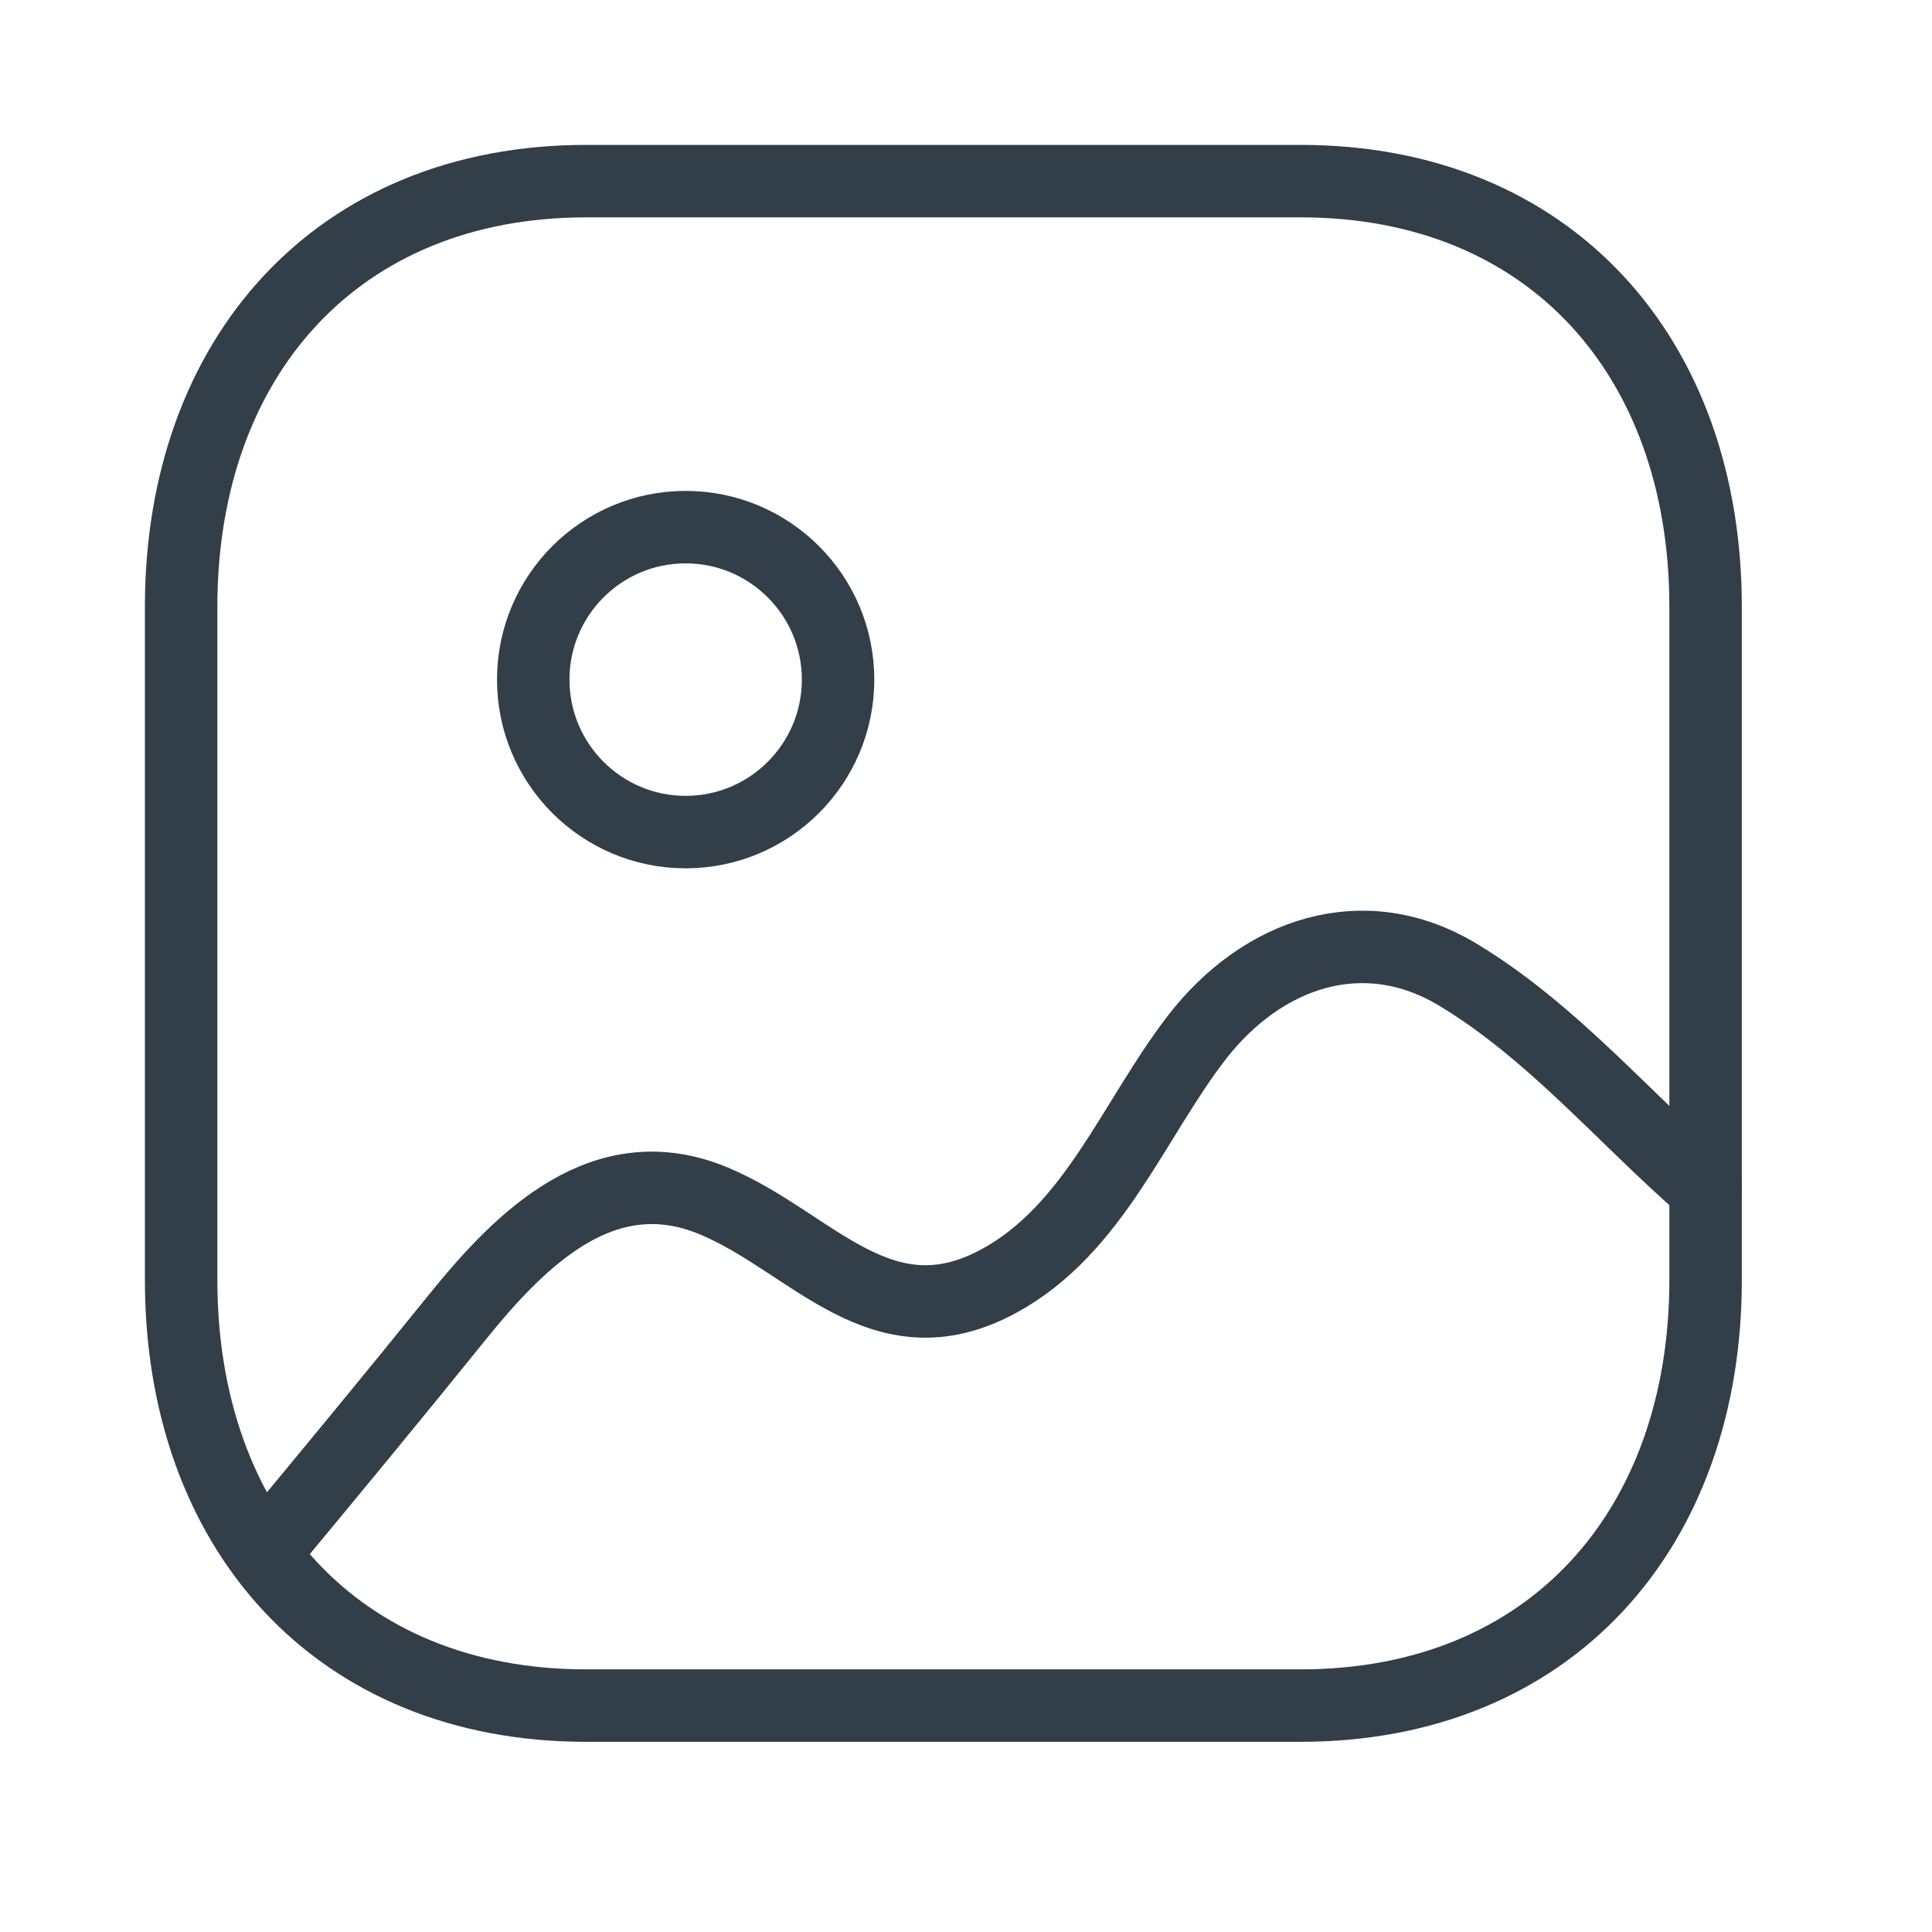
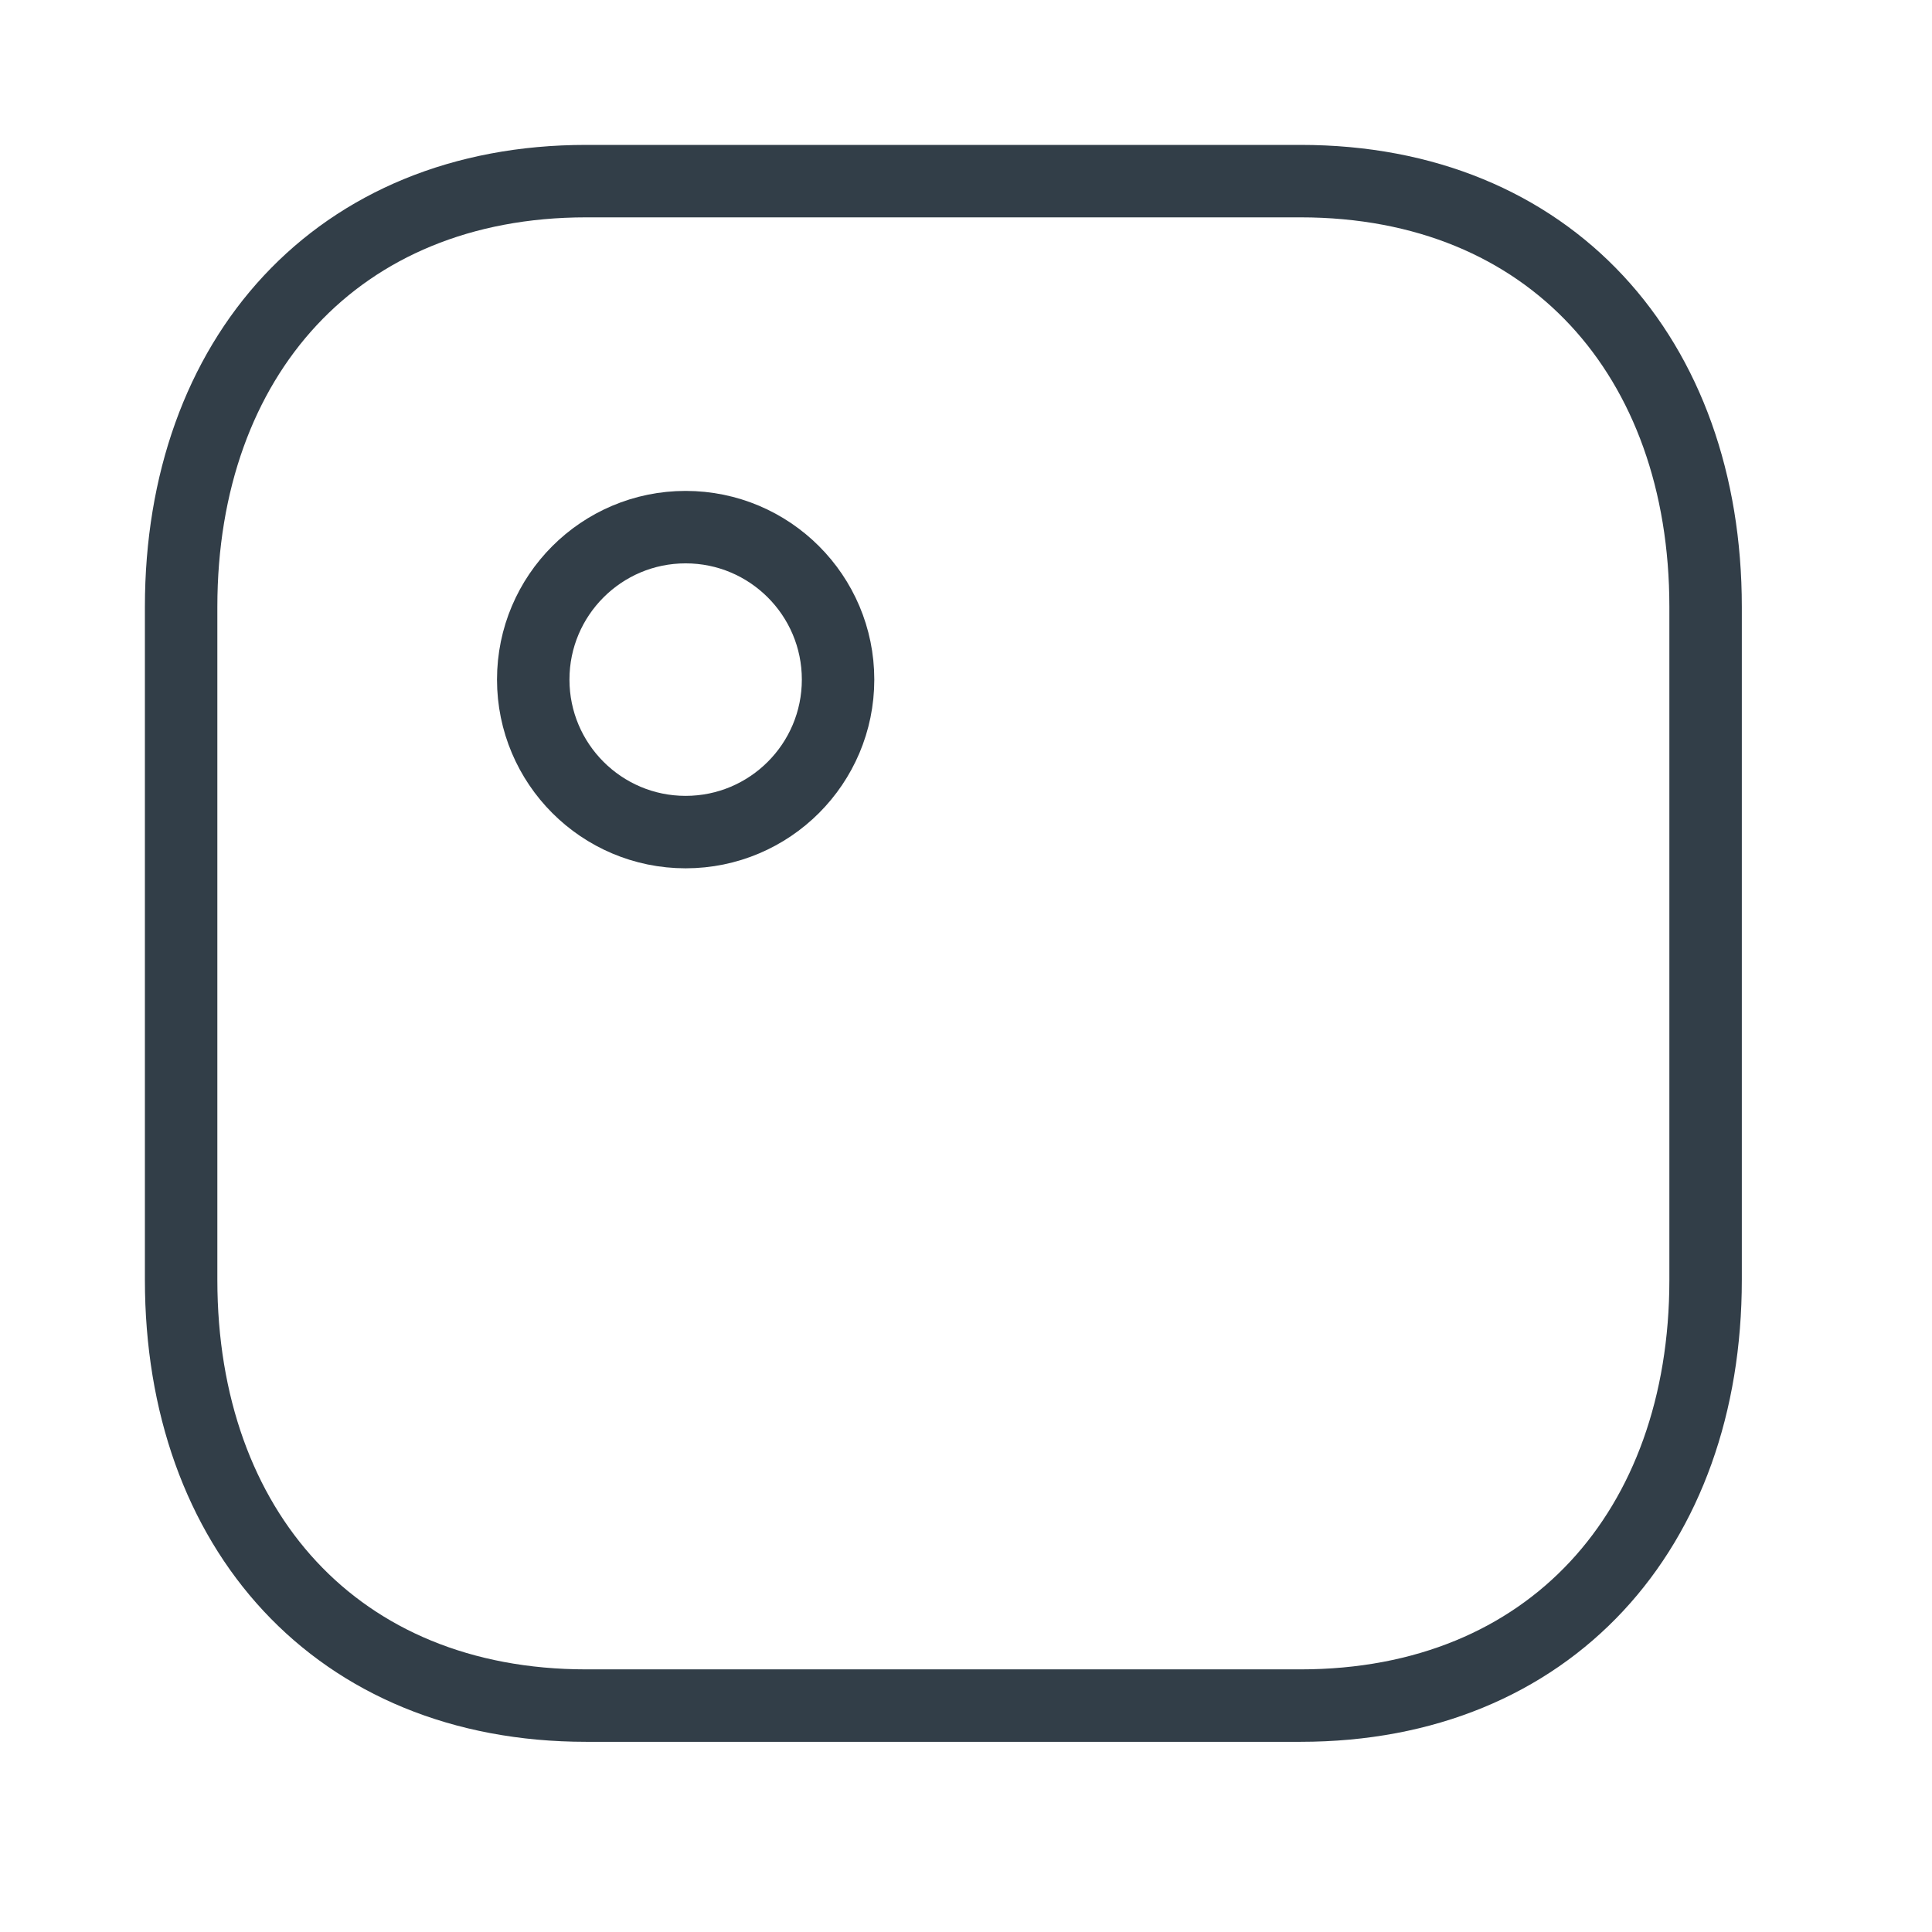
<svg xmlns="http://www.w3.org/2000/svg" width="32" height="32" viewBox="0 0 32 32" fill="none">
  <path fill-rule="evenodd" clip-rule="evenodd" d="M21.541 3H9.709C5.584 3 3 5.919 3 10.051V21.199C3 25.33 5.573 28.25 9.709 28.25H21.54C25.676 28.25 28.25 25.33 28.25 21.199V10.051C28.25 5.919 25.676 3 21.541 3Z" stroke="#323E48" stroke-width="1.2" stroke-linecap="round" stroke-linejoin="round" />
  <path fill-rule="evenodd" clip-rule="evenodd" d="M13.881 11.256C13.881 12.65 12.75 13.782 11.356 13.782C9.963 13.782 8.832 12.65 8.832 11.256C8.832 9.862 9.963 8.731 11.356 8.731C12.75 8.731 13.881 9.862 13.881 11.256Z" stroke="#323E48" stroke-width="1.2" stroke-linecap="round" stroke-linejoin="round" />
-   <path d="M28.249 19.69C26.889 18.507 25.706 17.083 24.146 16.143C22.584 15.203 20.905 15.783 19.822 17.185C18.775 18.541 18.121 20.365 16.541 21.22C14.595 22.274 13.451 20.574 11.827 19.893C10.014 19.133 8.638 20.499 7.579 21.811C6.519 23.124 5.445 24.424 4.367 25.723" stroke="#323E48" stroke-width="1.2" stroke-linecap="round" stroke-linejoin="round" />
</svg>